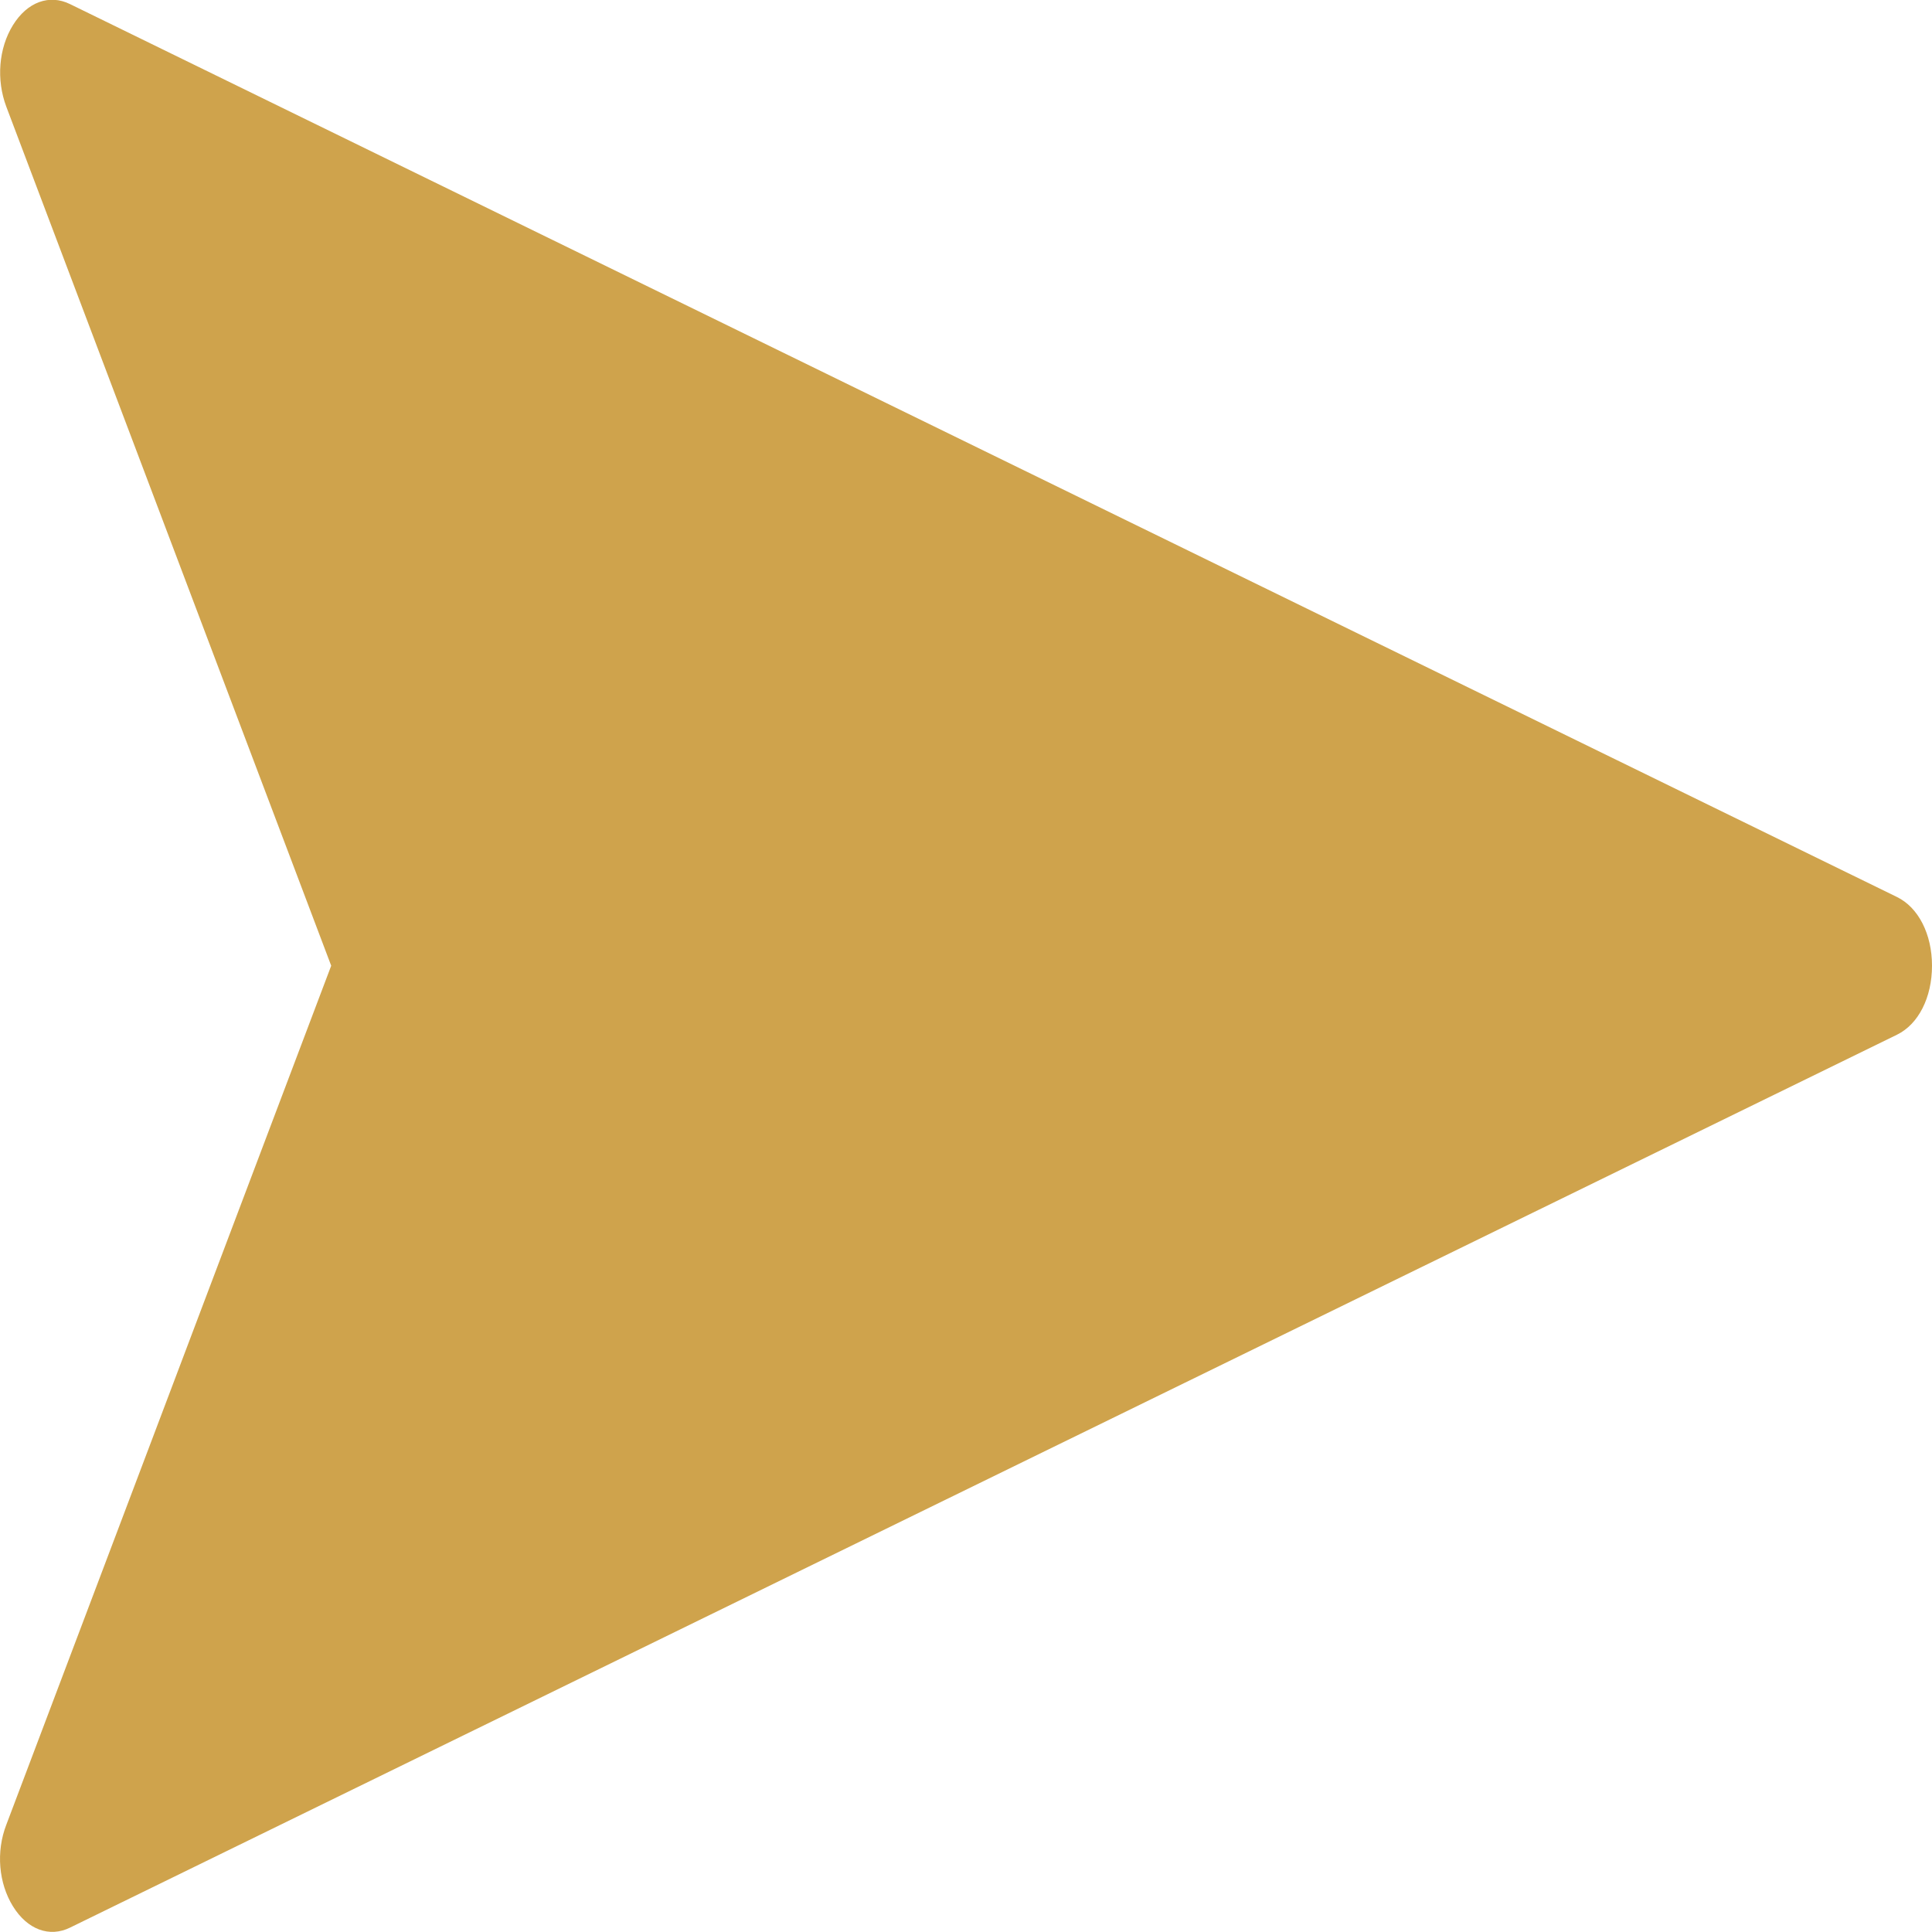
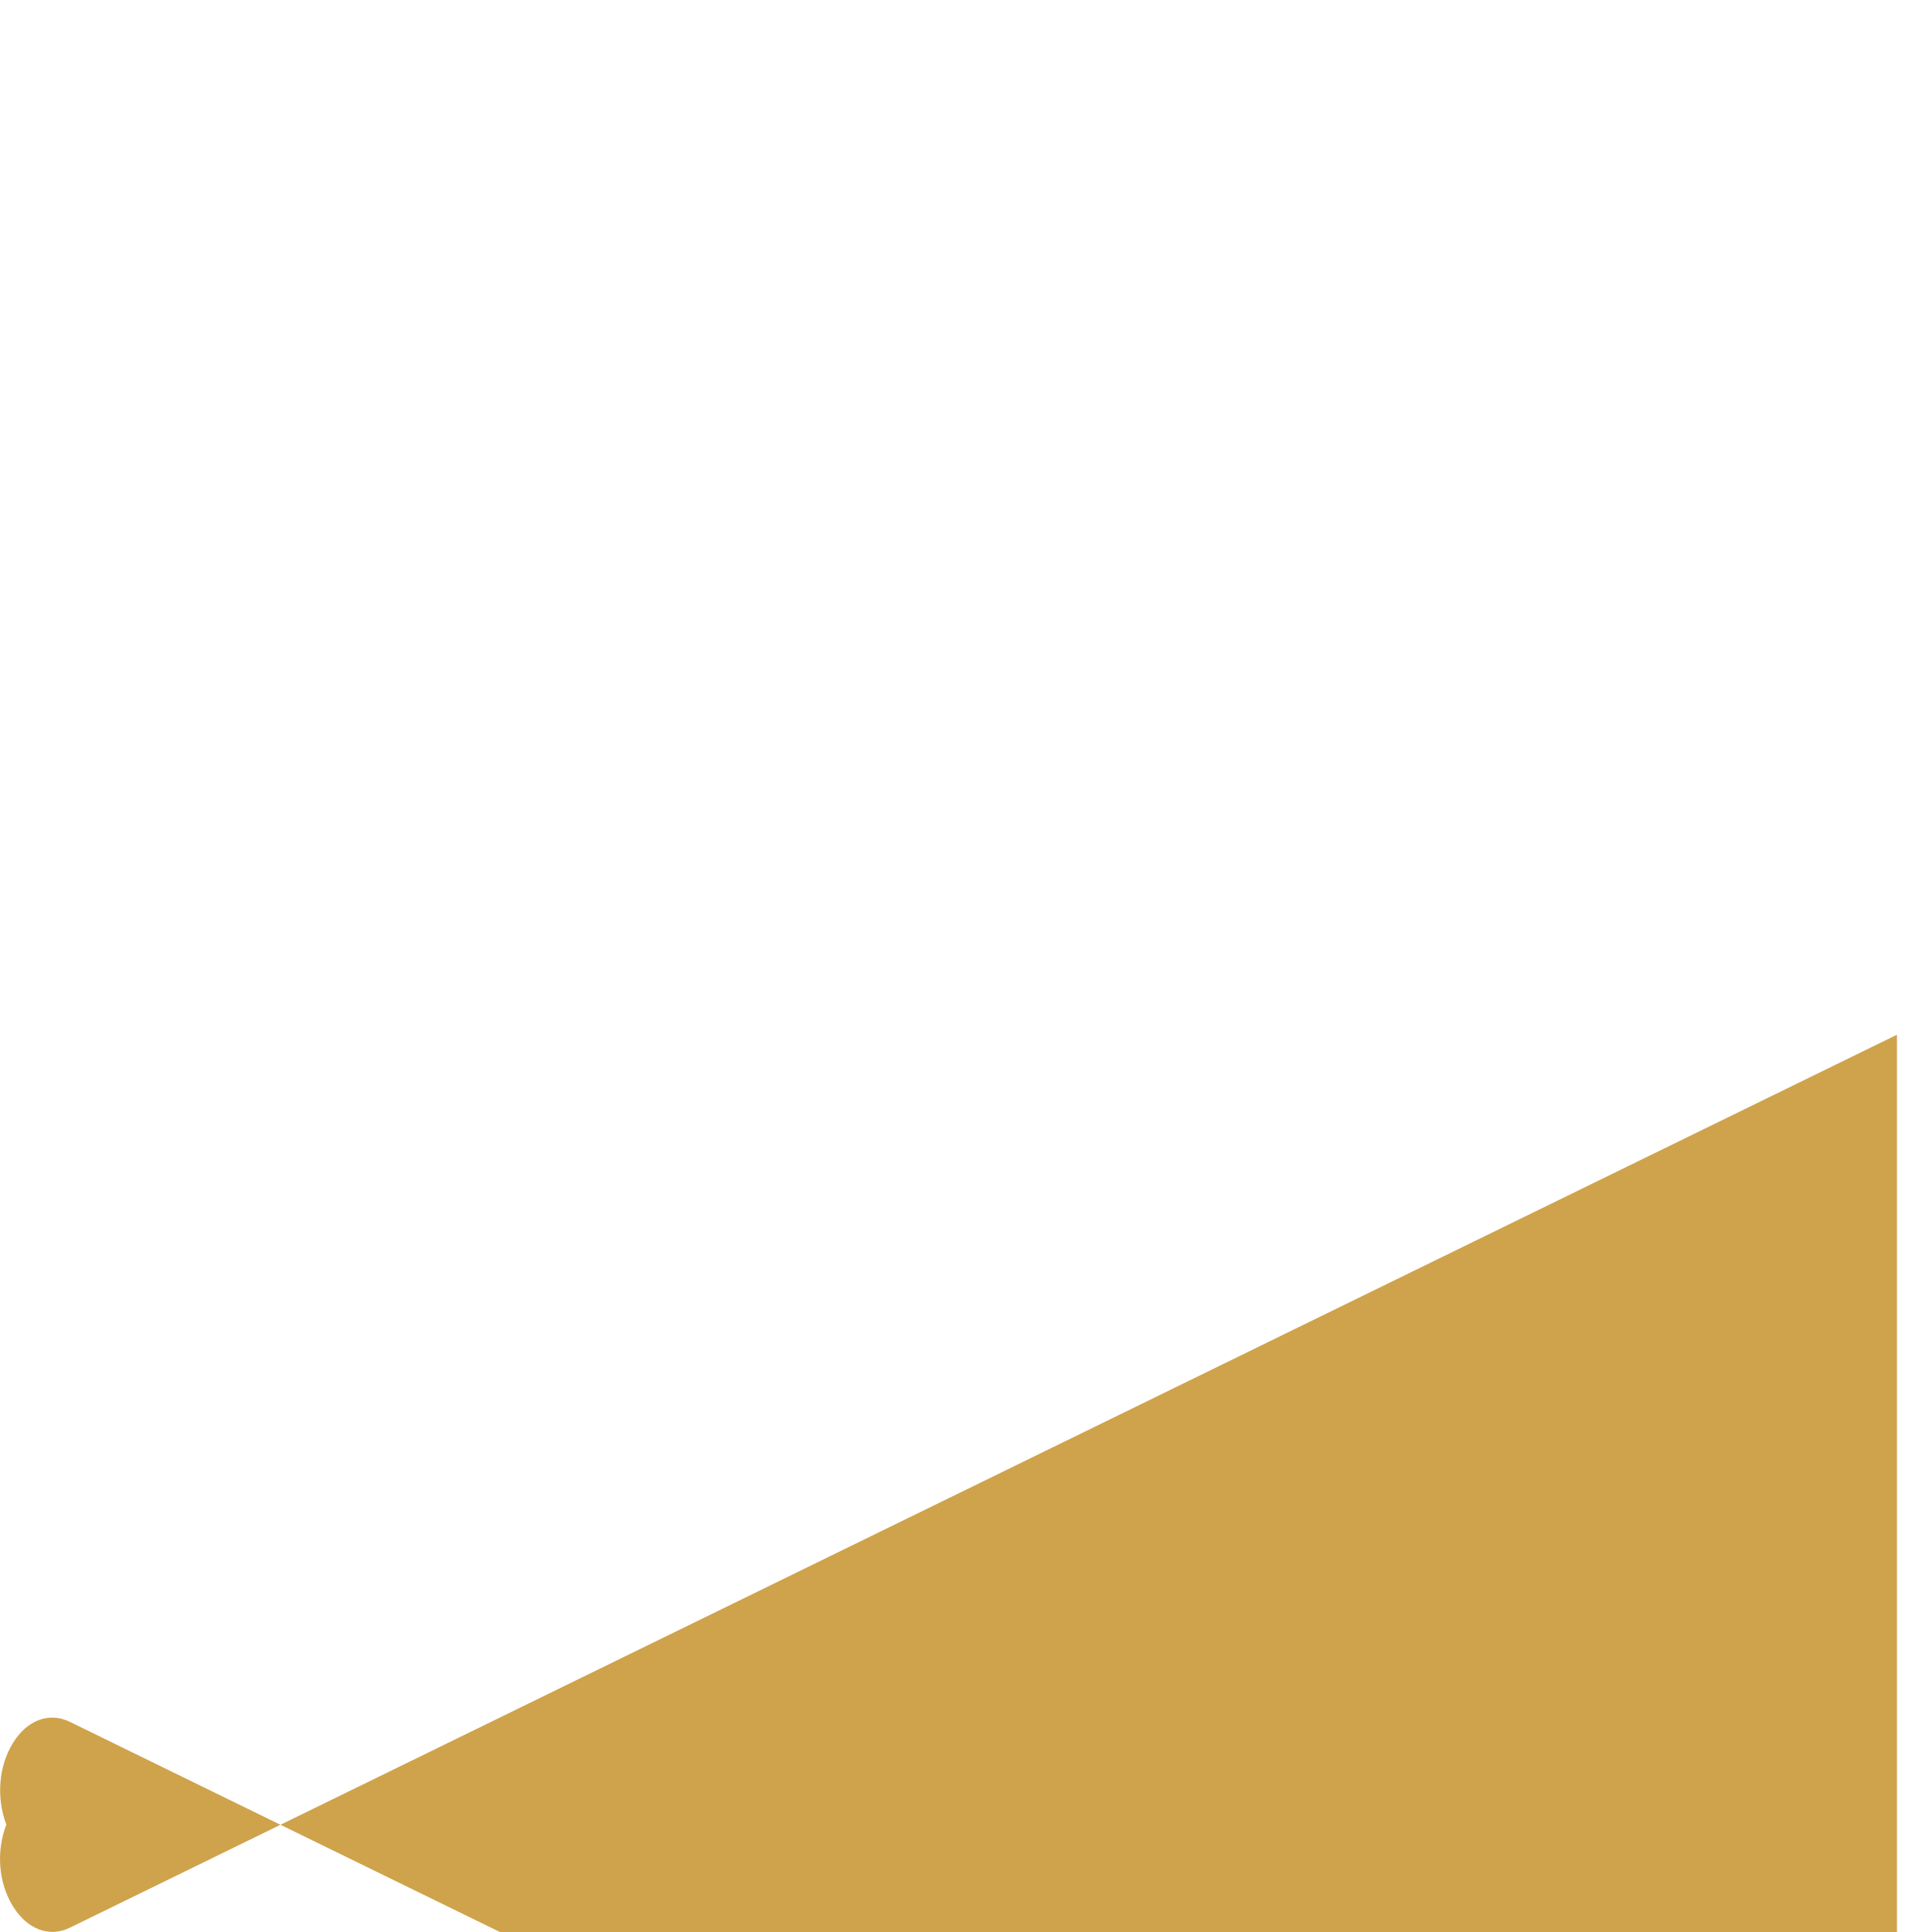
<svg xmlns="http://www.w3.org/2000/svg" height="7" viewBox="0 0 7 7" width="7">
-   <path d="m84.127 13.251 6.619-3.235c.075-.037.155-.007.207.077.052.084.062.198.024.296l-1.177 3.112 1.177 3.112c.037.098.028.212-.024.296-.052.084-.132.113-.207.076l-6.619-3.235c-.078-.038-.127-.135-.127-.249-0-.115.049-.212.127-.25" fill="#cfa34c" fill-rule="evenodd" transform="matrix(-1 0 0 -1 91 17)" />
+   <path d="m84.127 13.251 6.619-3.235c.075-.037.155-.007.207.077.052.084.062.198.024.296c.037.098.028.212-.024.296-.052.084-.132.113-.207.076l-6.619-3.235c-.078-.038-.127-.135-.127-.249-0-.115.049-.212.127-.25" fill="#cfa34c" fill-rule="evenodd" transform="matrix(-1 0 0 -1 91 17)" />
</svg>